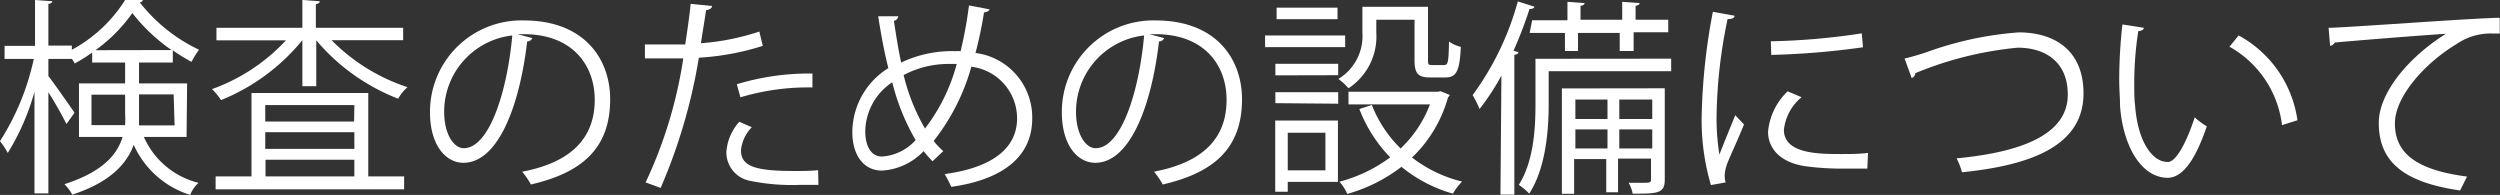
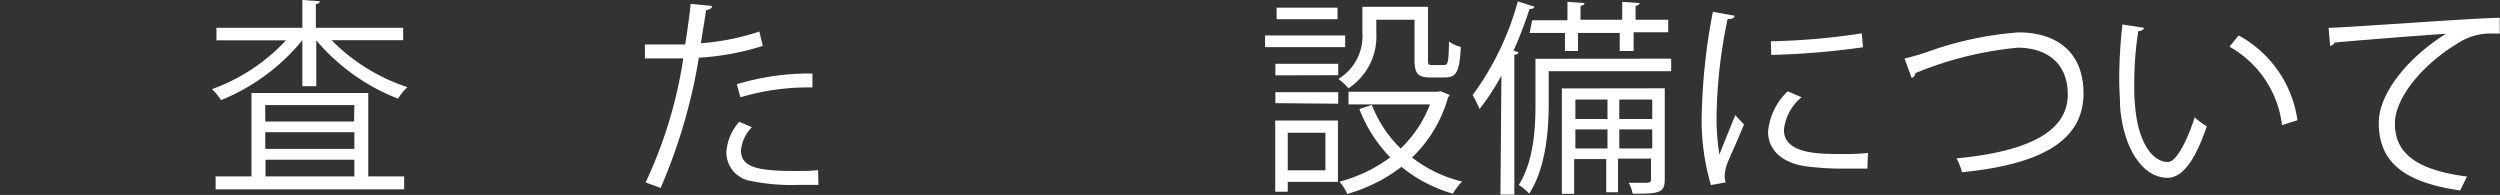
<svg xmlns="http://www.w3.org/2000/svg" viewBox="0 0 179.83 14.02">
  <rect x="0" y="0" width="179.83" height="14.02" fill="#333333" stroke="none" />
  <defs>
    <style>.cls-1{fill:#fff;}</style>
  </defs>
  <title>btn_txt1</title>
  <g id="レイヤー_2" data-name="レイヤー 2">
    <g id="contents">
-       <path class="cls-1" d="M13.42,9.85H10.35a5.81,5.81,0,0,0,3.93,3.3,2.33,2.33,0,0,0-.6.87,6.6,6.6,0,0,1-4.06-3.6C9.1,11.82,7.89,13.12,5.2,14a3.09,3.09,0,0,0-.57-.75c2.73-.88,3.79-2.1,4.19-3.4H5.68V6H9V4.5H6.63V3.78a10.59,10.59,0,0,1-1.27.79c0-.09-.12-.21-.18-.33H3.48V5.47c.44.56,1.6,2.23,1.88,2.64l-.58.81A25.55,25.55,0,0,0,3.48,6.64v7.27h-1V6.6A16.91,16.91,0,0,1,.56,11,5.89,5.89,0,0,0,0,10.15,17.88,17.88,0,0,0,2.43,4.24H.33V3.3H2.52V0L3.76.09c0,.09-.09.17-.28.19v3H5.17v.3A10.3,10.3,0,0,0,9,0l1.27,0c0,.09-.1.15-.21.18a11.85,11.85,0,0,0,4.26,3.4,5.22,5.22,0,0,0-.54.87,12.14,12.14,0,0,1-1.35-.83V4.5H10V6h3.46ZM6.58,9H9a8.23,8.23,0,0,0,0-.85V6.81H6.58Zm5.76-5.4A12.72,12.72,0,0,1,9.52.94,11.43,11.43,0,0,1,6.87,3.61Zm.15,3.19H10V8.19c0,.27,0,.56,0,.83h2.56Z" />
      <path class="cls-1" d="M29,2.89H23.85a13.65,13.65,0,0,0,5.46,3.38,3.26,3.26,0,0,0-.67.83,14.63,14.63,0,0,1-5.89-4.2v3.3h-1V2.89A14.62,14.62,0,0,1,15.9,7.2a4.66,4.66,0,0,0-.65-.79,13.44,13.44,0,0,0,5.32-3.51h-5V2h6.18V0L23,.09c0,.1-.09.18-.28.21V2H29ZM26.49,6.69v6h2.58v.93H15.51v-.93h2.58v-6Zm-1,.87H19.08V8.74h6.39Zm0,3.15V9.51H19.08v1.2Zm-6.39.78v1.2h6.39v-1.2Z" />
-       <path class="cls-1" d="M38.29,2.74a.39.39,0,0,1-.37.24c-.54,4.66-2.1,8.73-4.59,8.73-1.26,0-2.4-1.26-2.4-3.63a6.58,6.58,0,0,1,6.75-6.61c4.33,0,6.21,2.75,6.21,5.67,0,3.57-2.07,5.29-5.7,6.13a5.91,5.91,0,0,0-.63-.92C41,11.7,42.78,10,42.78,7.18c0-2.48-1.59-4.72-5.1-4.72l-.45,0Zm-1.44-.19a5.52,5.52,0,0,0-4.9,5.5c0,1.6.69,2.61,1.41,2.61C35.17,10.66,36.48,6.66,36.85,2.55Z" />
      <path class="cls-1" d="M54.87,3.3a18.79,18.79,0,0,1-4.6.85,39.57,39.57,0,0,1-2.75,9.37l-1.08-.4A32.1,32.1,0,0,0,49.15,4.2c-.3,0-2.31,0-2.76,0v-1c.24,0,.55,0,.9,0,.13,0,1.63,0,2,0,.15-1,.3-2,.39-2.92l1.54.15c0,.17-.22.28-.43.3-.09.66-.24,1.47-.37,2.38a17.36,17.36,0,0,0,4.2-.84Zm4,10c-.45,0-.92,0-1.38,0A15,15,0,0,1,53.92,13a2.08,2.08,0,0,1-1.67-2.07,3.62,3.62,0,0,1,.93-2.17l.9.39a2.76,2.76,0,0,0-.78,1.67c0,1.19,1.14,1.48,3.87,1.48.56,0,1.13,0,1.68-.06ZM53,6.06a17.9,17.9,0,0,1,5.44-.77v1A17,17,0,0,0,53.26,7Z" />
-       <path class="cls-1" d="M71.17.67c0,.13-.2.19-.39.23a28.31,28.31,0,0,1-.61,2.91,4.67,4.67,0,0,1,4.08,4.71c0,2.67-2,4.38-5.82,4.92-.15-.31-.31-.65-.48-.92,3.31-.44,5.21-1.79,5.21-4A3.74,3.74,0,0,0,69.87,4.8a15.15,15.15,0,0,1-2.71,5.34,5.37,5.37,0,0,0,.69.73l-.77.73a7.84,7.84,0,0,1-.64-.73,4.49,4.49,0,0,1-3,1.4c-1.32,0-2.13-1.12-2.13-2.76A5.46,5.46,0,0,1,63.9,4.9c-.29-1.14-.52-2.39-.73-3.73l1.44,0a.38.38,0,0,1-.31.33c.15,1,.31,2,.52,3a8.54,8.54,0,0,1,3.92-.82,2.75,2.75,0,0,1,.36,0,30.22,30.22,0,0,0,.6-3.29Zm-5.31,9.4a15.85,15.85,0,0,1-1.68-4.15,4.3,4.3,0,0,0-1.94,3.51c0,1.06.4,1.83,1.21,1.83A3.58,3.58,0,0,0,65.86,10.08Zm.68-.83A13.17,13.17,0,0,0,68.82,4.6c-.17,0-.36,0-.52,0A6.88,6.88,0,0,0,65,5.4,14.33,14.33,0,0,0,66.54,9.25Z" />
-       <path class="cls-1" d="M83.74,2.74a.39.39,0,0,1-.37.24c-.54,4.66-2.1,8.73-4.59,8.73-1.26,0-2.4-1.26-2.4-3.63a6.58,6.58,0,0,1,6.75-6.61c4.33,0,6.21,2.75,6.21,5.67,0,3.57-2.07,5.29-5.7,6.13a5.91,5.91,0,0,0-.63-.92c3.45-.66,5.22-2.34,5.22-5.17,0-2.48-1.59-4.72-5.1-4.72l-.45,0ZM82.3,2.55a5.52,5.52,0,0,0-4.9,5.5c0,1.6.69,2.61,1.41,2.61C80.63,10.66,81.93,6.66,82.3,2.55Z" />
      <path class="cls-1" d="M96.76,2.55v.84H91V2.55Zm-.52,6.12v4.41H92.63v.71h-.9V8.67Zm-4.5-3.25V4.59h4.52v.82Zm0,2V6.63h4.52v.83ZM96.21.55v.83H91.83V.55Zm-.87,9H92.63v2.7h2.71ZM99,1.42v.93a4.45,4.45,0,0,1-2,4,3.93,3.93,0,0,0-.73-.67A3.6,3.6,0,0,0,98,2.34V.49h4.72V4.29c0,.33,0,.39.31.39h.84c.29,0,.33-.19.36-1.69a2.43,2.43,0,0,0,.85.38c-.08,1.77-.33,2.2-1.11,2.2h-1.08c-.89,0-1.14-.27-1.14-1.26V1.42Zm4.62,5.14.66.27a.34.34,0,0,1-.12.17,9.48,9.48,0,0,1-2.59,4.33,9.56,9.56,0,0,0,3.6,1.73,4.6,4.6,0,0,0-.66.87,10.28,10.28,0,0,1-3.7-1.93,11.48,11.48,0,0,1-3.9,1.95,3.23,3.23,0,0,0-.56-.88A10.71,10.71,0,0,0,100,11.32a10.31,10.31,0,0,1-2.22-3.48l.9-.29a8.87,8.87,0,0,0,2.07,3.13,8.51,8.51,0,0,0,2.11-3.17H97V6.6h6.43Z" />
      <path class="cls-1" d="M108,5.44a17.49,17.49,0,0,1-1.57,2.4,8.51,8.51,0,0,0-.5-1A20.47,20.47,0,0,0,109.18.1l1.19.38c0,.1-.15.17-.35.17a29.56,29.56,0,0,1-1.15,3l.35.1c0,.1-.1.17-.29.19V14h-1Zm12.21-1.22v.9H111.4V7.5c0,1.89-.21,4.59-1.4,6.43a3.81,3.81,0,0,0-.75-.63c1.08-1.71,1.2-4.08,1.2-5.82V4.23Zm-10-2.76h2.54V.13l1.23.09c0,.09-.09.17-.29.2v1h3V.13l1.25.09c0,.09-.09.17-.29.2v1H120v.9h-2.49V3.67h-1V2.37h-3V3.67h-.94V2.37h-2.54Zm9.54,4.89v6.58c0,1-.54,1-2.31,1a2.35,2.35,0,0,0-.29-.78H118c.67,0,.76,0,.76-.24v-1.5h-2.37v2.42h-.85V11.44h-2.31v2.5h-.88V6.36Zm-4.12.81h-2.31v1.4h2.31Zm-2.31,3.52h2.31V9.31h-2.31Zm5.53-3.52h-2.37v1.4h2.37Zm-2.37,3.52h2.37V9.31h-2.37Z" />
      <path class="cls-1" d="M124.77,1.13c0,.16-.19.25-.5.24a36,36,0,0,0-.79,6.75,16.48,16.48,0,0,0,.2,3c.28-.73.93-2.31,1.14-2.83l.63.66c-.61,1.51-1.06,2.37-1.27,3a2.58,2.58,0,0,0-.12.7,1.59,1.59,0,0,0,.07.47l-1.06.19a16.46,16.46,0,0,1-.66-5.16,43.87,43.87,0,0,1,.8-7.3Zm9.55,11c-.54,0-1.1,0-1.65,0a20.66,20.66,0,0,1-2.79-.17c-1.84-.27-2.7-1.29-2.7-2.49a4.58,4.58,0,0,1,1.41-2.9l1,.42a3.55,3.55,0,0,0-1.27,2.35c0,1.74,2.55,1.74,4.11,1.74.63,0,1.3,0,1.94-.08Zm-6.94-9.16a49,49,0,0,0,6.54-.57l.09,1a56.76,56.76,0,0,1-6.6.55Z" />
      <path class="cls-1" d="M137,4.21c.34-.08.84-.21,1.54-.44a24.63,24.63,0,0,1,6.67-1.44c2.52,0,4.66,1.24,4.66,4.39,0,3.72-3.67,5.16-8.74,5.67a4.82,4.82,0,0,0-.39-1c4.63-.44,8-1.69,8-4.59,0-2.35-1.62-3.37-3.6-3.37a25.45,25.45,0,0,0-7.36,1.83.41.41,0,0,1-.27.35Z" />
      <path class="cls-1" d="M154.21,2c0,.14-.19.23-.4.24A24.64,24.64,0,0,0,153.52,6c0,.55,0,1.09.06,1.57.18,2.55,1.21,4.1,2.37,4.08.6,0,1.38-1.53,1.92-3.21a5.23,5.23,0,0,0,.87.65c-.69,2-1.56,3.67-2.8,3.7-1.91,0-3.23-2.28-3.44-5.16,0-.57-.06-1.2-.06-1.87a35.8,35.8,0,0,1,.23-4Zm9.94,7a7.48,7.48,0,0,0-3.78-5.64l.66-.81a8.24,8.24,0,0,1,4.23,6.1Z" />
      <path class="cls-1" d="M167.5,2c1.13,0,10.36-.7,12.31-.72l0,1.13-.56,0a4.32,4.32,0,0,0-2.56.77c-2.25,1.35-4.42,3.76-4.42,5.7,0,2.1,1.47,3.34,5.19,3.82l-.5,1c-4.26-.61-5.85-2.2-5.85-4.87,0-2.11,2.08-4.68,4.83-6.4-1.59.1-6.07.45-8,.63a.45.45,0,0,1-.33.24Z" />
    </g>
  </g>
</svg>